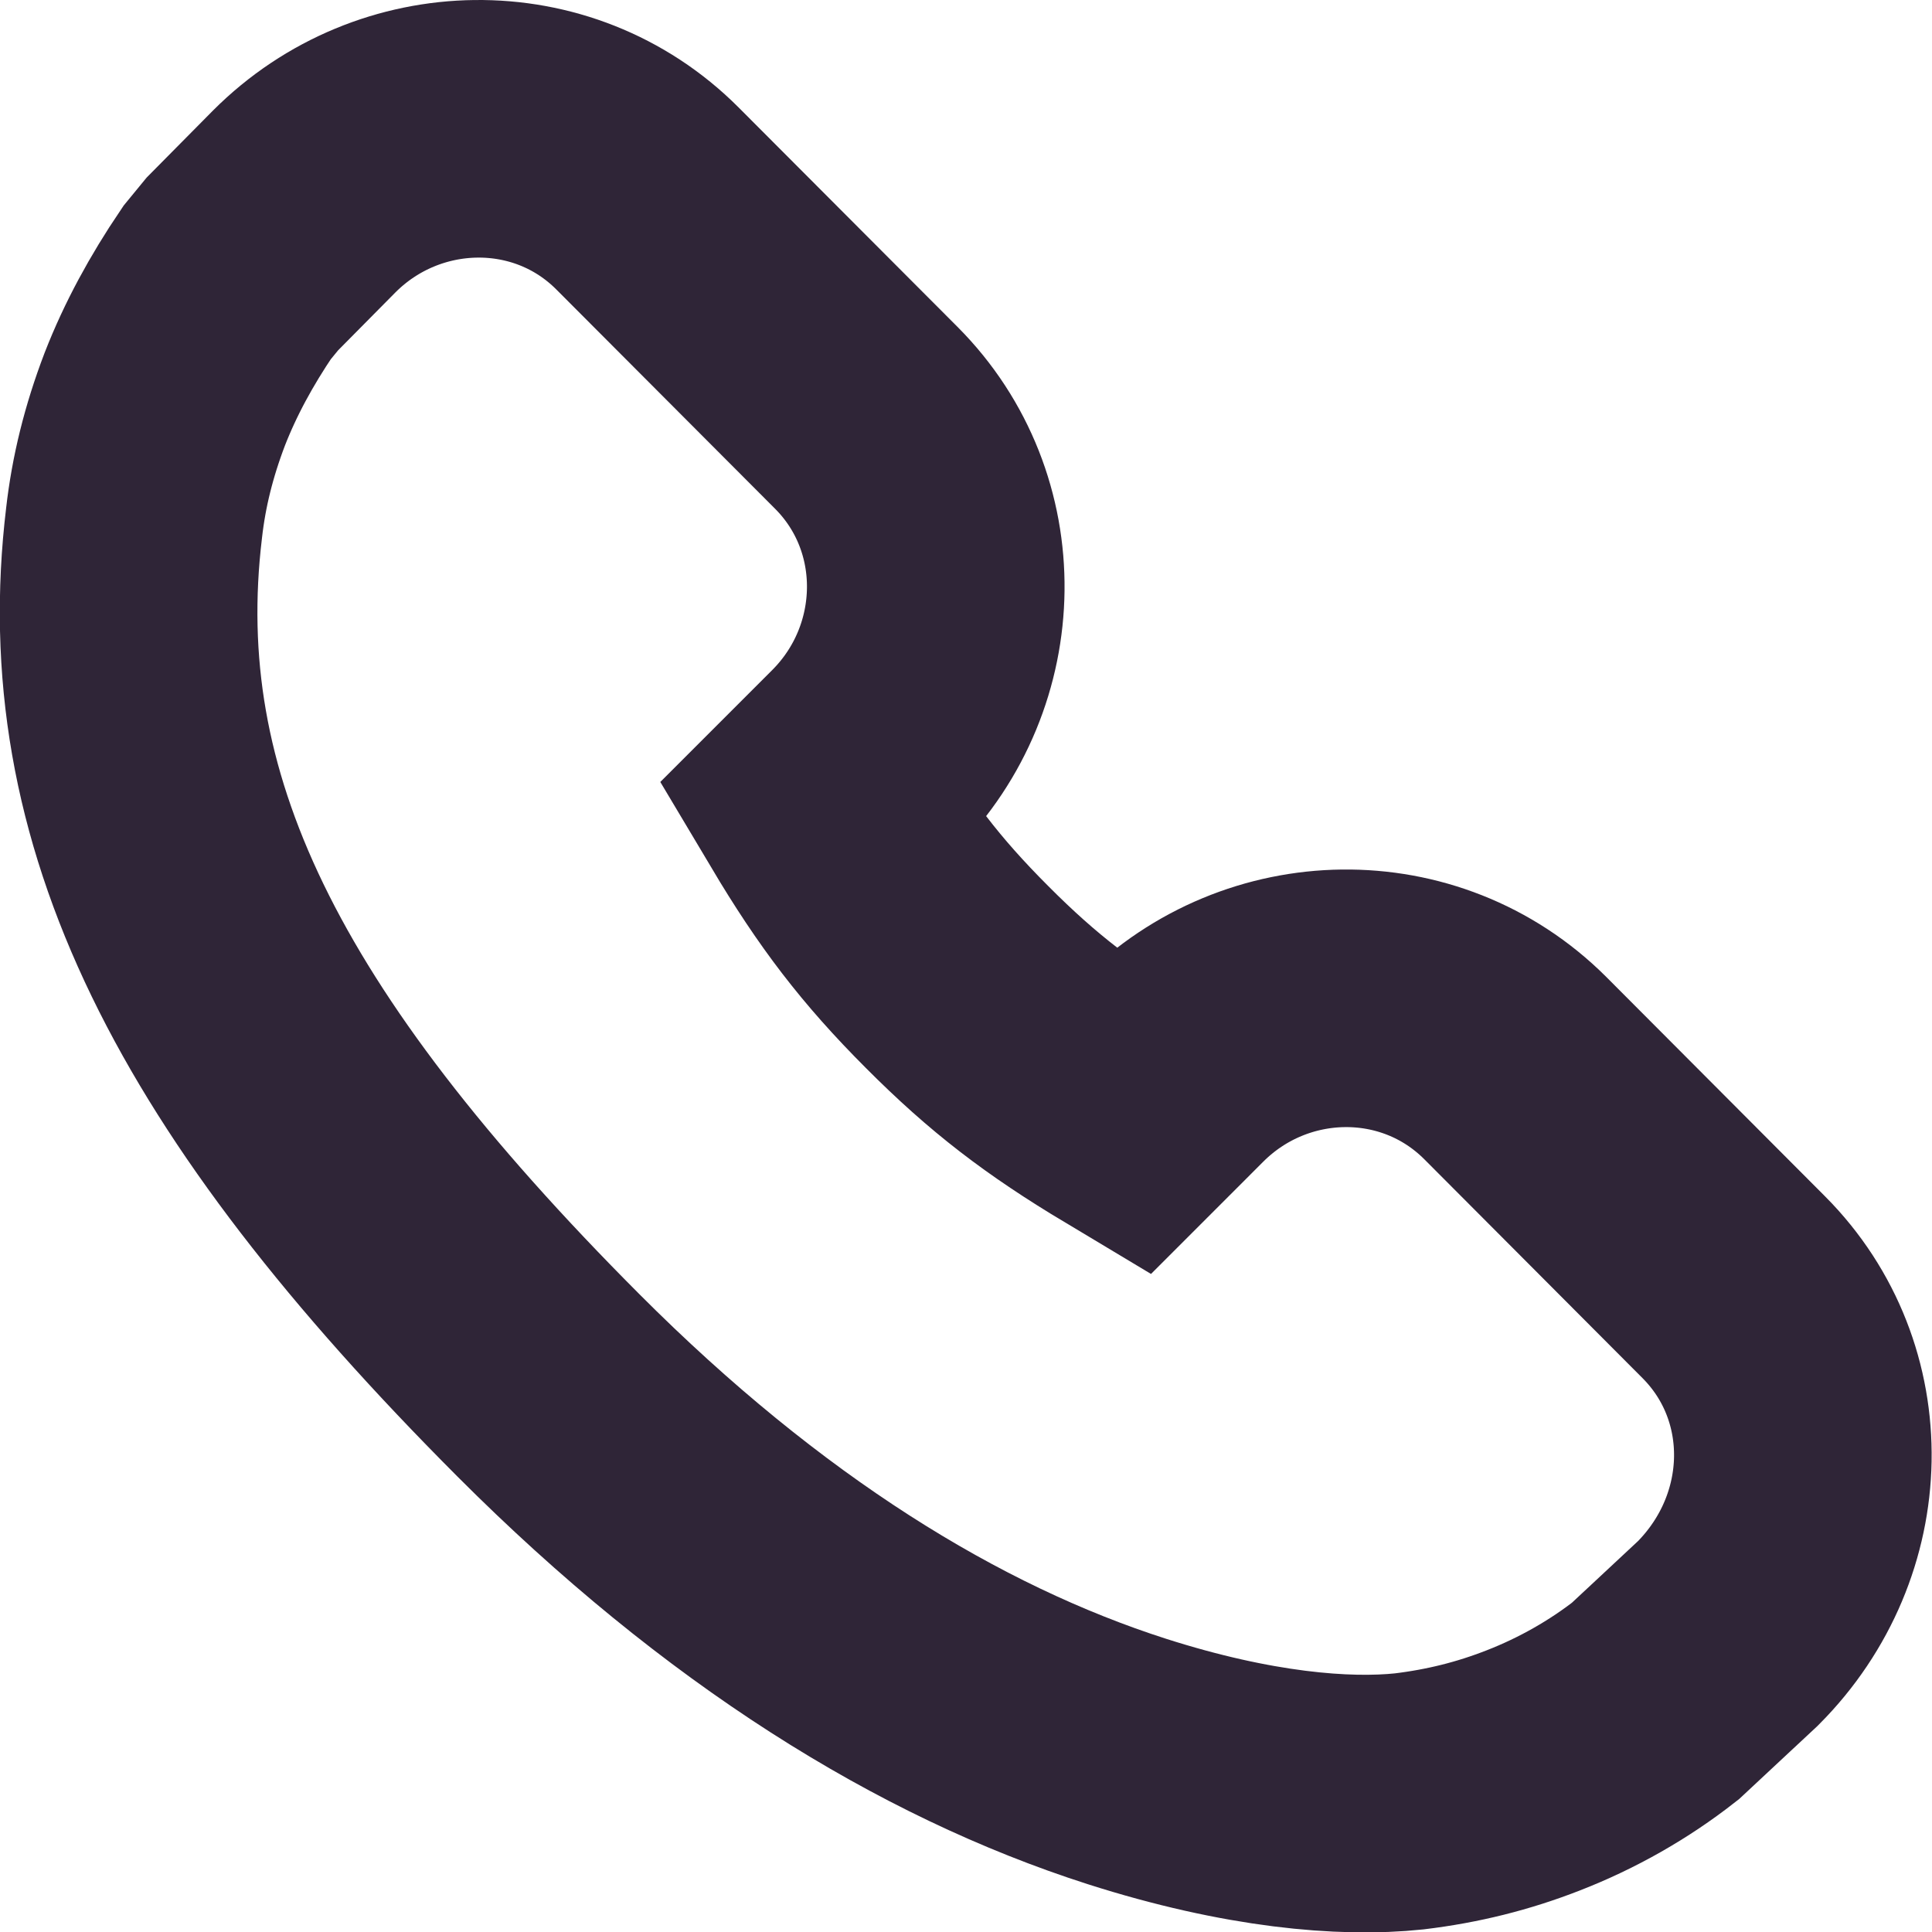
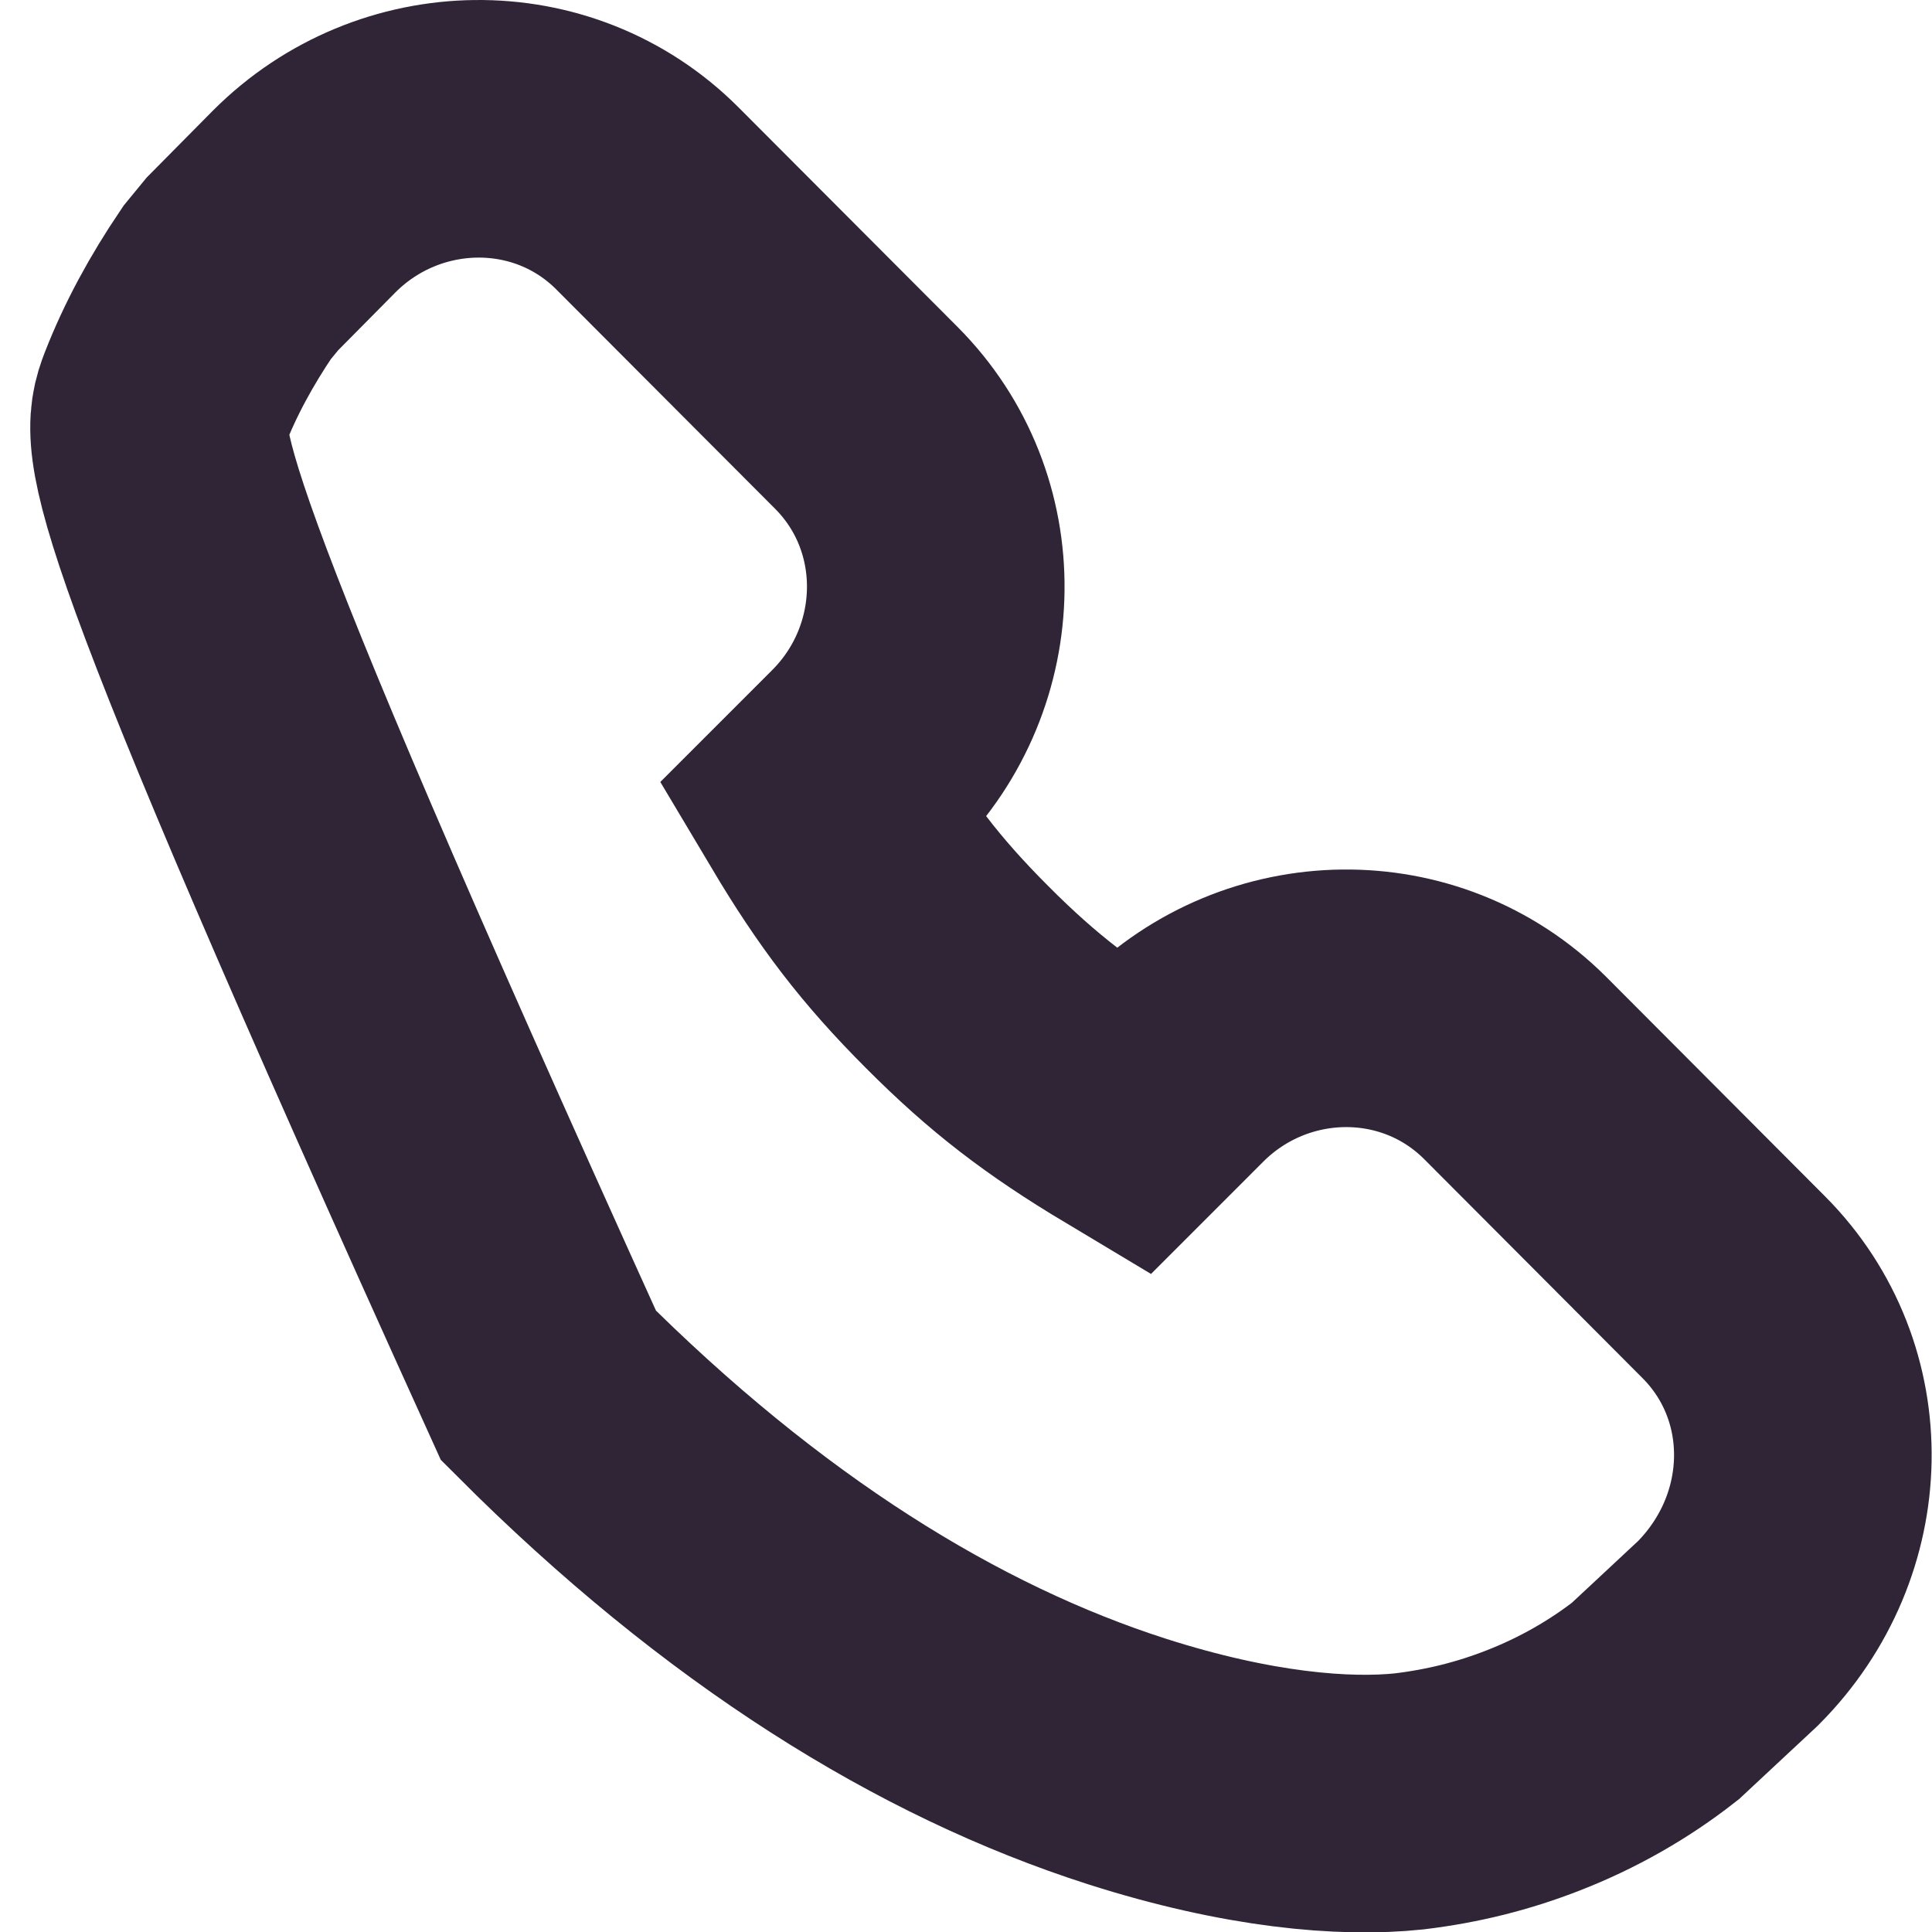
<svg xmlns="http://www.w3.org/2000/svg" width="15" height="15" viewBox="0 0 15 15">
-   <path fill="none" stroke="#2F2537" stroke-width="2" d="M4.384,8.228 C4.711,8.777 4.992,9.147 5.431,9.586 C5.867,10.024 6.237,10.306 6.781,10.632 L7.098,10.315 C7.832,9.578 9.026,9.556 9.763,10.291 L11.461,11.994 L11.462,11.995 C12.194,12.731 12.172,13.922 11.416,14.681 L10.852,15.207 C10.57,15.428 10.249,15.611 9.905,15.745 C9.593,15.867 9.28,15.945 8.94,15.986 C8.438,16.039 7.69,15.977 6.749,15.676 C5.289,15.208 3.769,14.27 2.258,12.756 C-0.243,10.249 -1.226,8.278 -0.959,6.059 C-0.923,5.741 -0.846,5.428 -0.721,5.1 C-0.599,4.787 -0.437,4.49 -0.237,4.194 L-0.118,4.049 L0.362,3.564 C1.098,2.827 2.293,2.805 3.027,3.541 L4.726,5.244 C5.459,5.979 5.438,7.172 4.704,7.908 L4.42,8.192 L4.384,8.228 Z" transform="translate(2 -2)" />
+   <path fill="none" stroke="#2F2537" stroke-width="2" d="M4.384,8.228 C4.711,8.777 4.992,9.147 5.431,9.586 C5.867,10.024 6.237,10.306 6.781,10.632 L7.098,10.315 C7.832,9.578 9.026,9.556 9.763,10.291 L11.461,11.994 L11.462,11.995 C12.194,12.731 12.172,13.922 11.416,14.681 L10.852,15.207 C10.57,15.428 10.249,15.611 9.905,15.745 C9.593,15.867 9.28,15.945 8.94,15.986 C8.438,16.039 7.69,15.977 6.749,15.676 C5.289,15.208 3.769,14.27 2.258,12.756 C-0.923,5.741 -0.846,5.428 -0.721,5.1 C-0.599,4.787 -0.437,4.49 -0.237,4.194 L-0.118,4.049 L0.362,3.564 C1.098,2.827 2.293,2.805 3.027,3.541 L4.726,5.244 C5.459,5.979 5.438,7.172 4.704,7.908 L4.42,8.192 L4.384,8.228 Z" transform="translate(2 -2)" />
</svg>